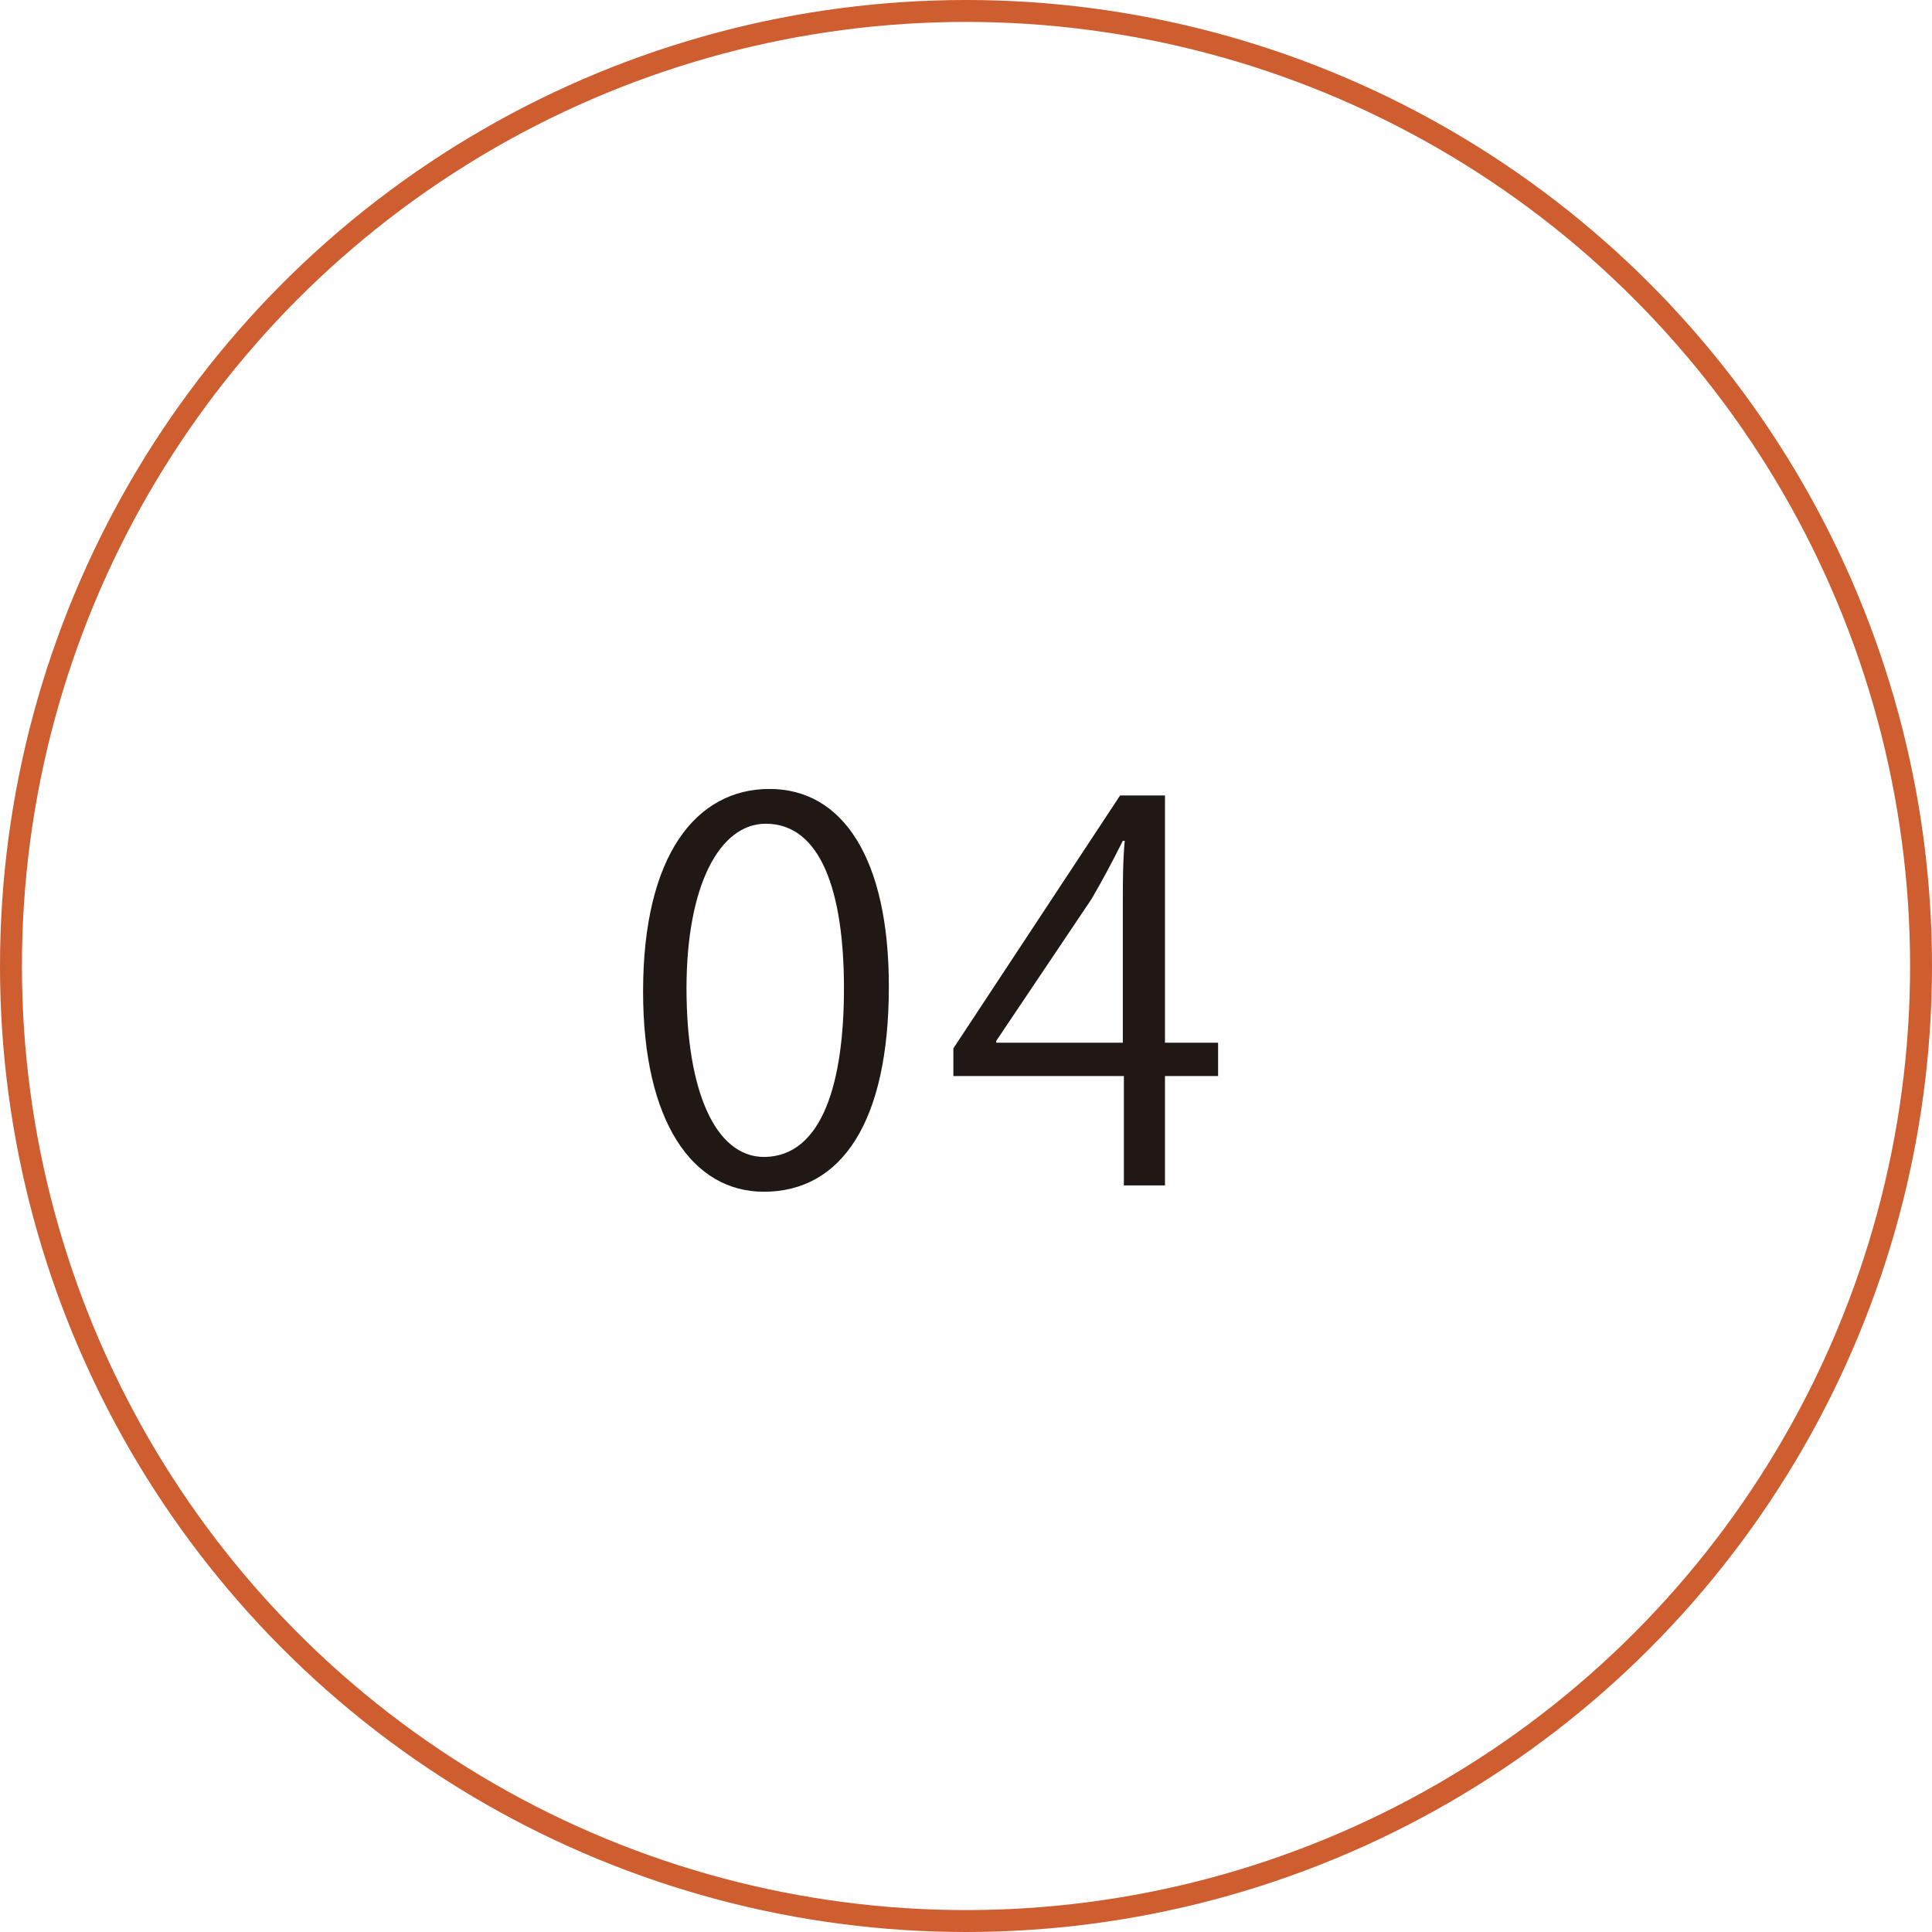
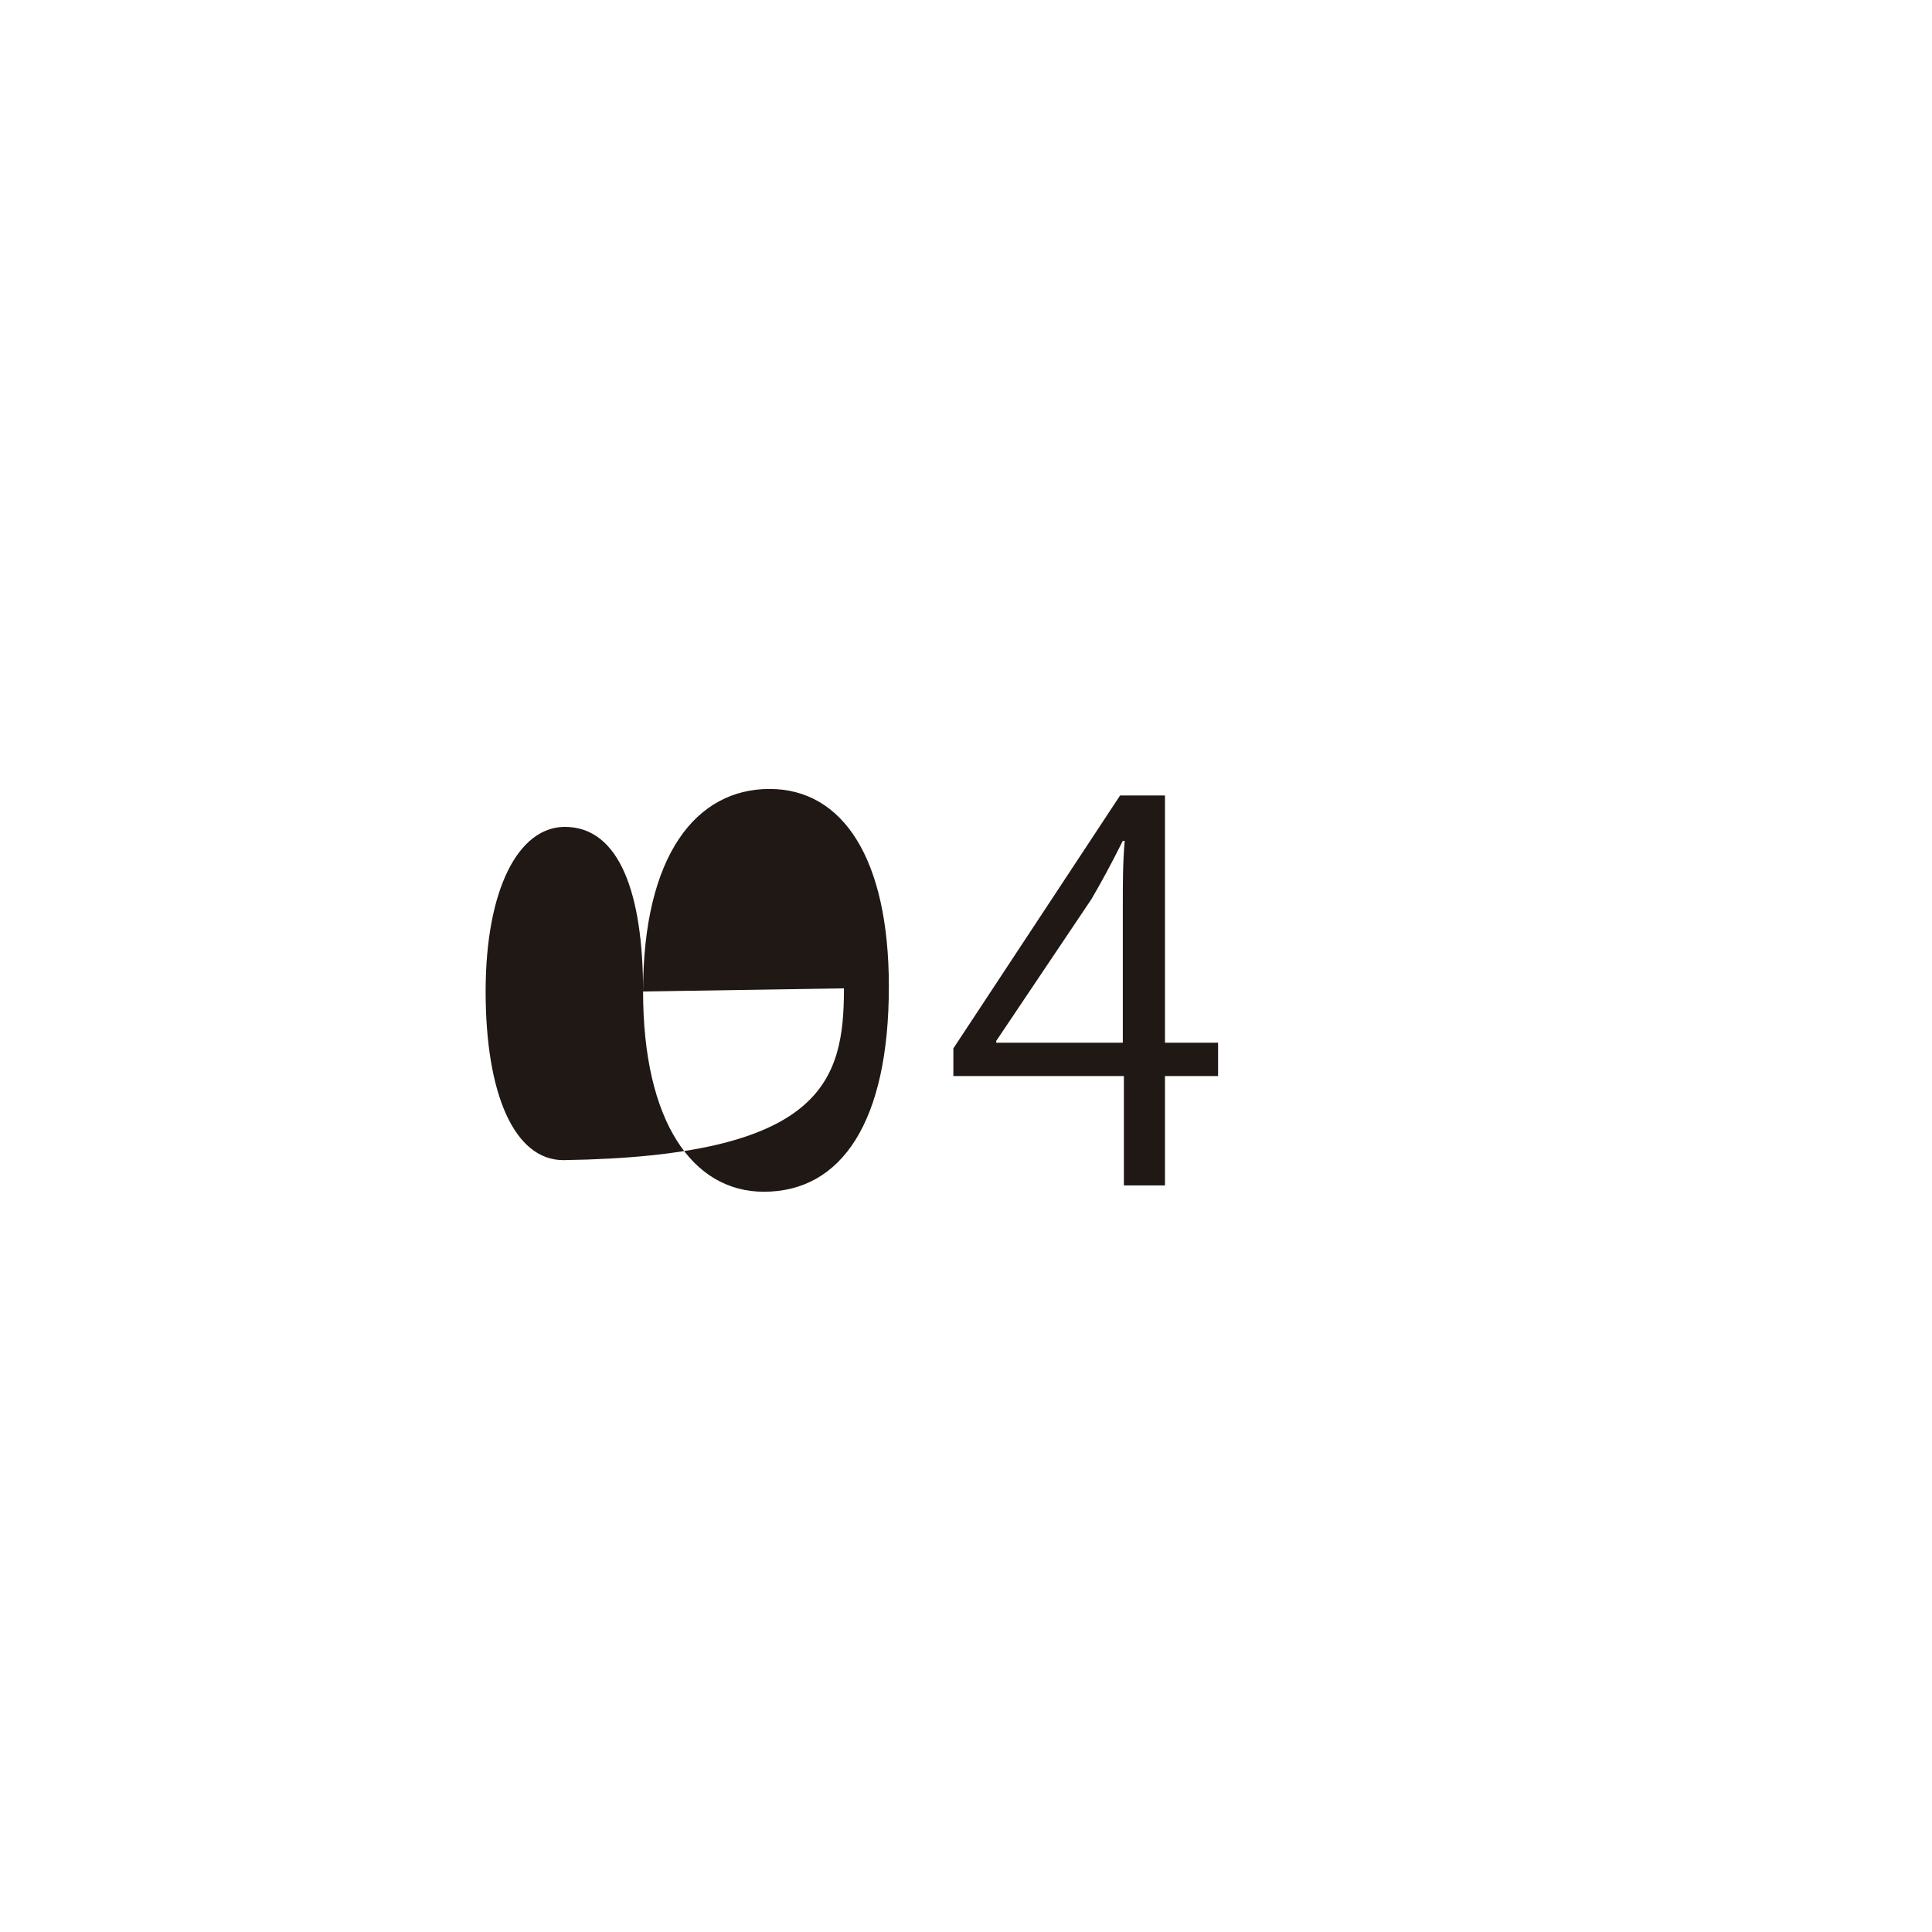
<svg xmlns="http://www.w3.org/2000/svg" id="レイヤー_1" data-name="レイヤー 1" viewBox="0 0 91.66 91.66">
  <defs>
    <style>.cls-1{fill:#201815;}.cls-2{fill:none;stroke:#ce5d30;stroke-miterlimit:10;stroke-width:1.04px;}</style>
  </defs>
-   <path class="cls-1" d="M30.47,47.05c0-6.47,2.52-9.61,6-9.61s5.66,3.31,5.66,9.37c0,6.42-2.24,9.74-5.93,9.74C32.82,56.55,30.47,53.23,30.47,47.05ZM40,46.9c0-4.62-1.11-7.81-3.71-7.81-2.2,0-3.76,2.95-3.76,7.81s1.36,8,3.69,8C39,54.87,40,51.31,40,46.9Z" transform="translate(0.04 -0.01)" />
+   <path class="cls-1" d="M30.47,47.05c0-6.47,2.52-9.61,6-9.61s5.66,3.31,5.66,9.37c0,6.42-2.24,9.74-5.93,9.74C32.82,56.55,30.47,53.23,30.47,47.05Zc0-4.62-1.11-7.81-3.71-7.81-2.2,0-3.76,2.95-3.76,7.81s1.36,8,3.69,8C39,54.87,40,51.31,40,46.9Z" transform="translate(0.04 -0.01)" />
  <path class="cls-1" d="M55.23,56.25H53.28V51.06H45.19V49.75l7.91-12h2.13V49.48h2.52v1.58H55.23Zm-8-6.77h6V42.9c0-1,0-2,.09-3h-.09c-.57,1.14-1,1.93-1.49,2.77l-4.52,6.73Z" transform="translate(0.04 -0.01)" />
-   <circle class="cls-2" cx="45.83" cy="45.83" r="45.31" />
</svg>